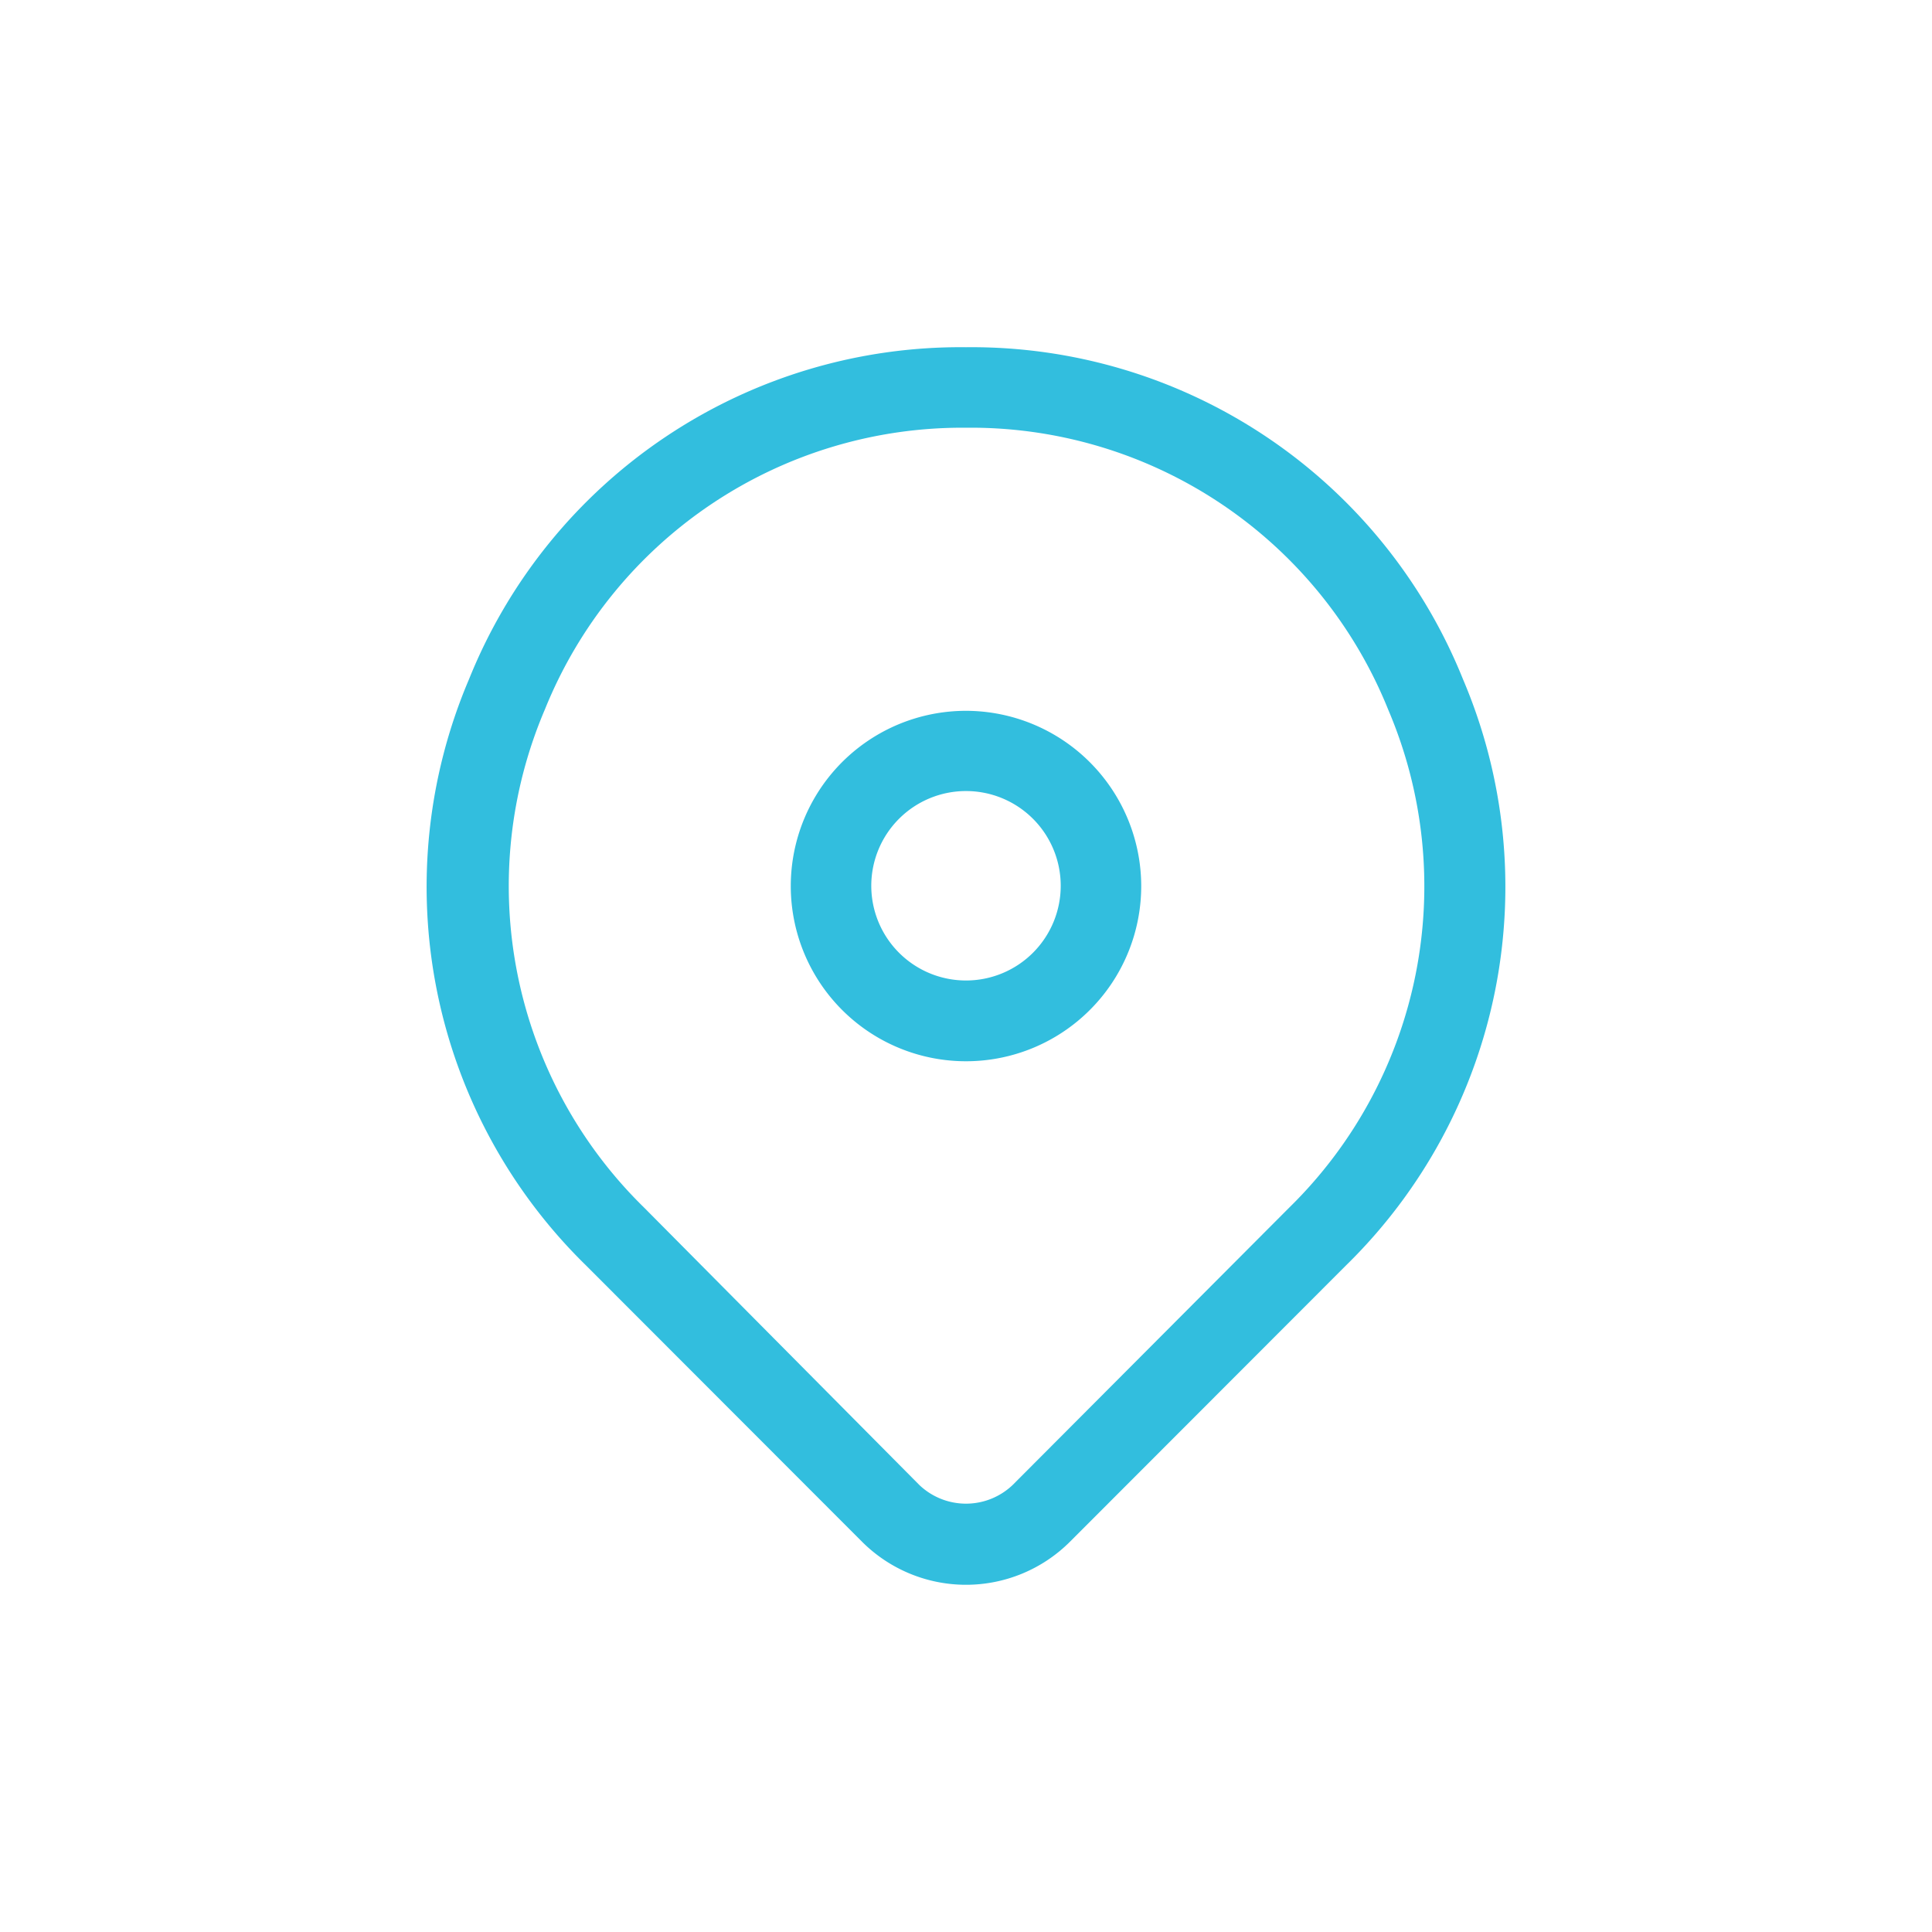
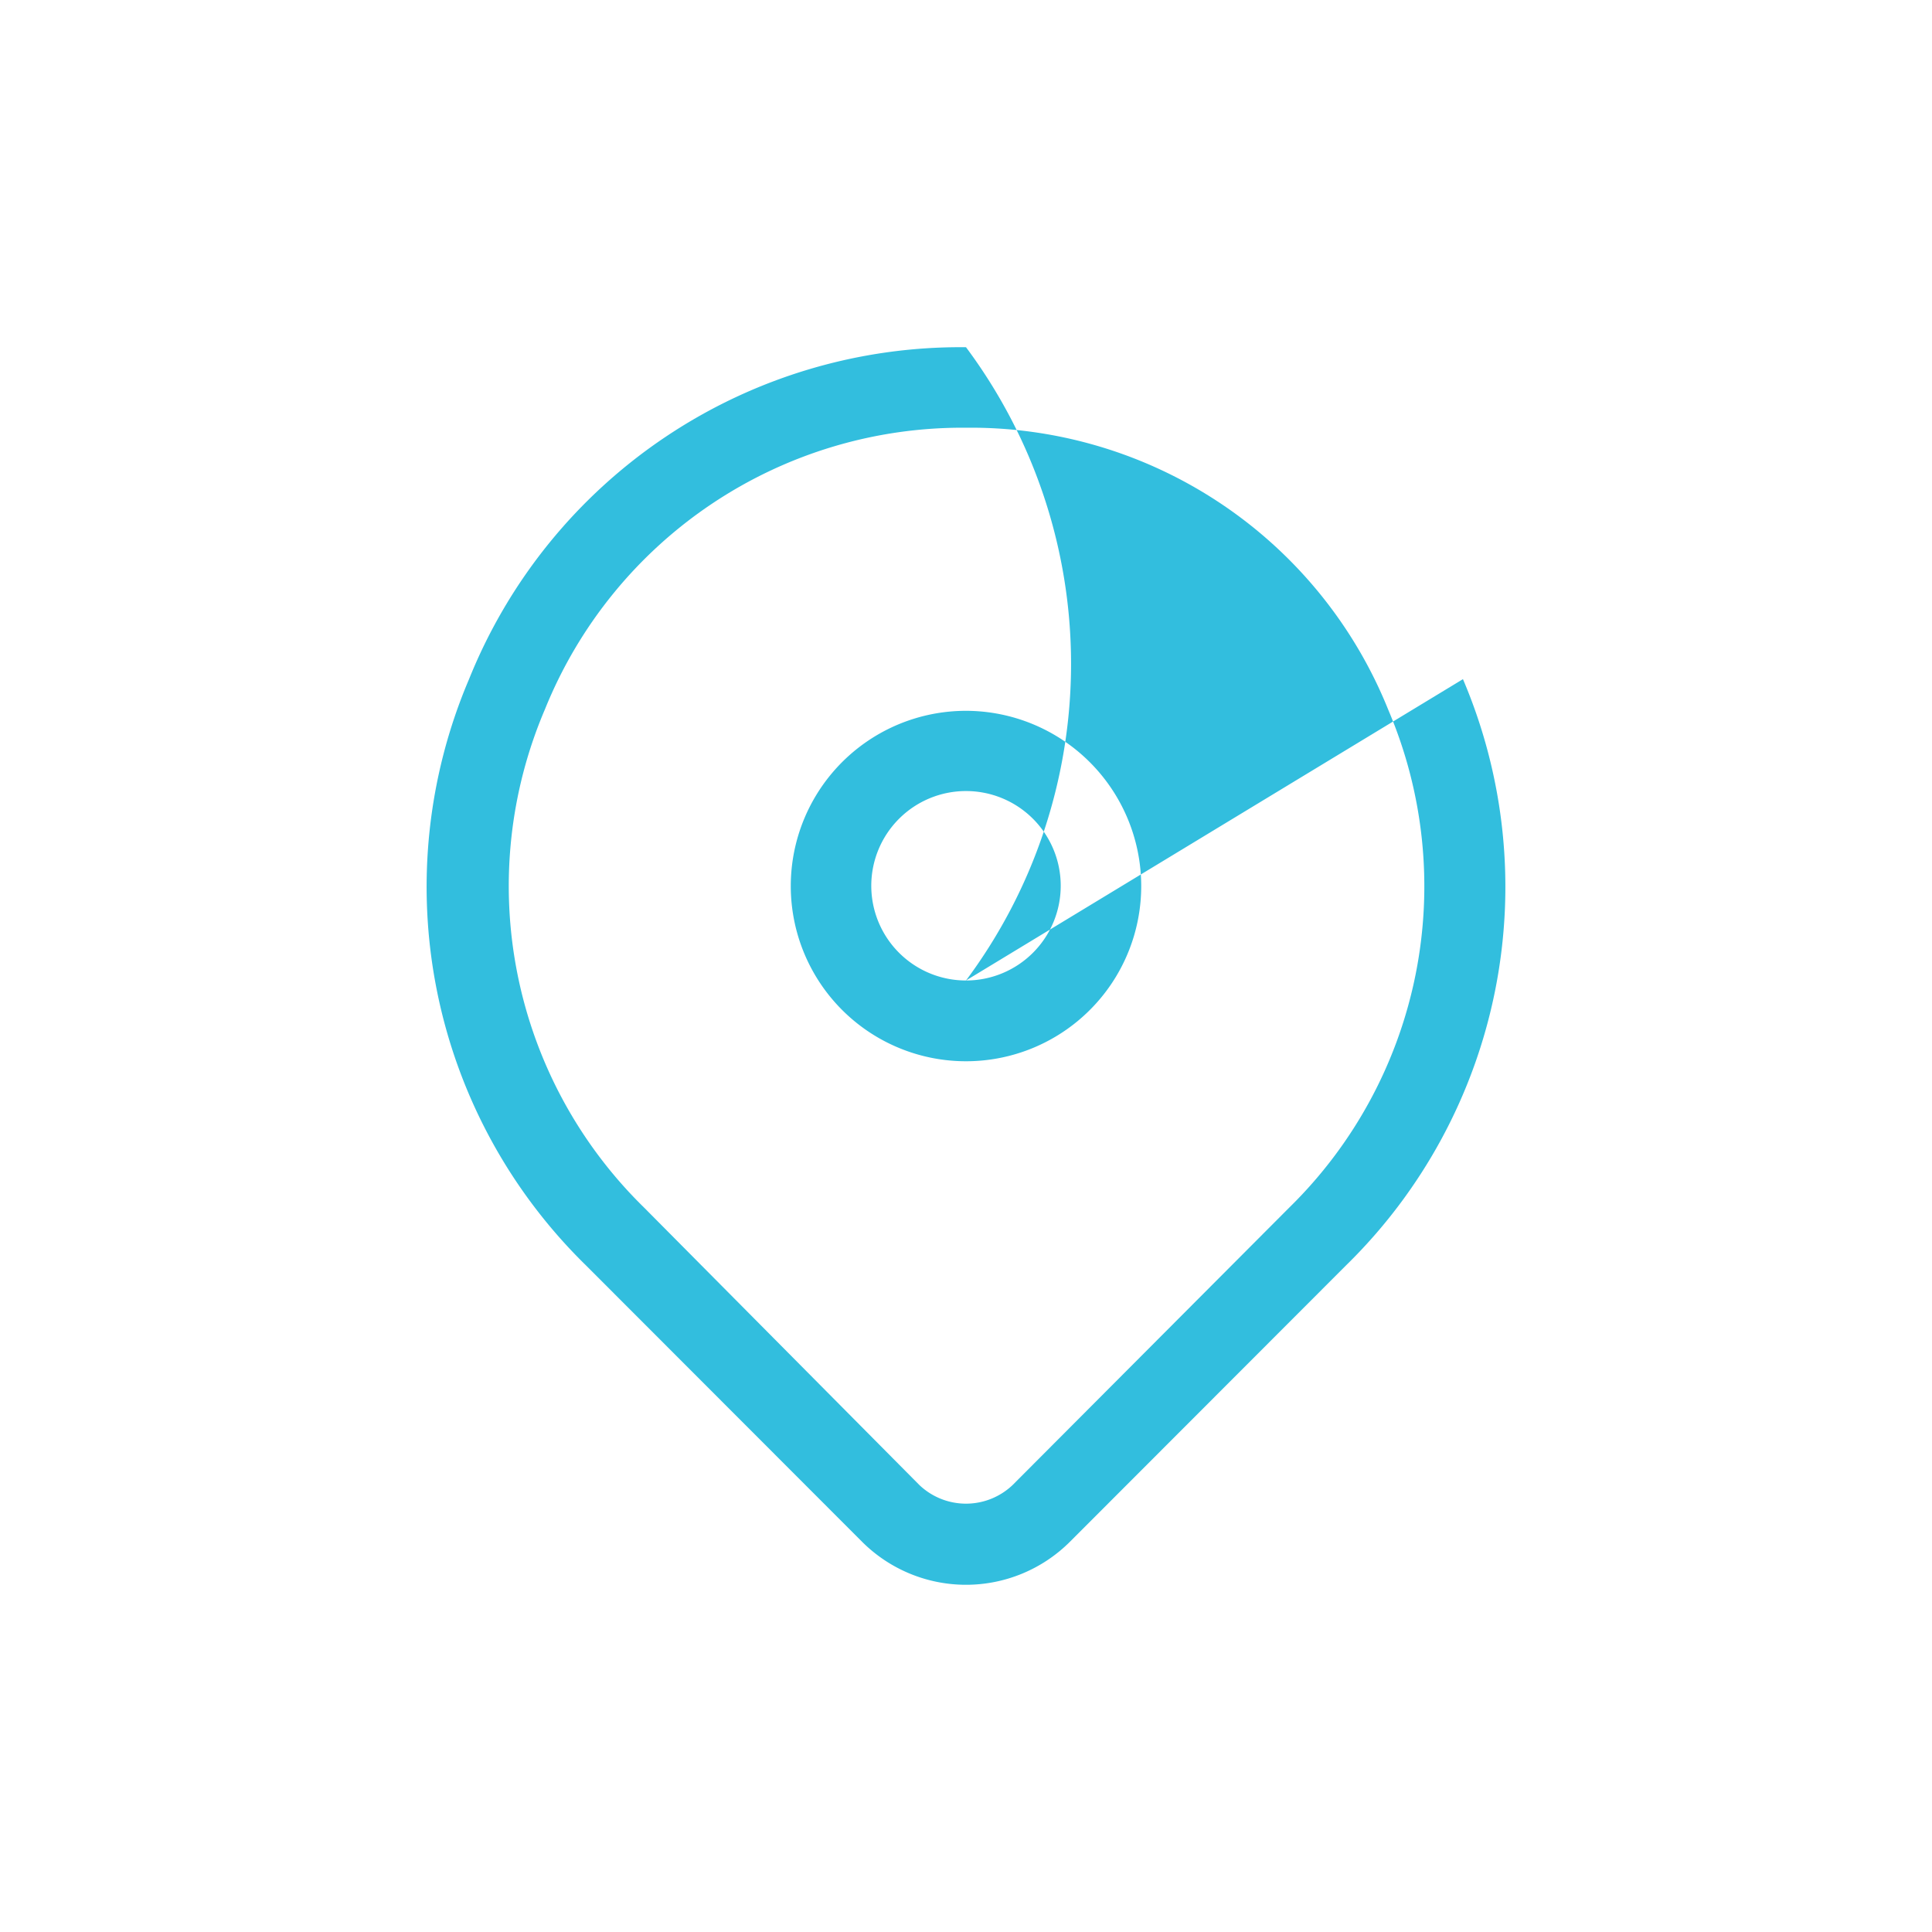
<svg xmlns="http://www.w3.org/2000/svg" id="Layer_1" data-name="Layer 1" viewBox="0 0 72 72">
  <defs>
    <style>.cls-1{fill:#32BEDE;}</style>
  </defs>
-   <path class="cls-1" d="M36,26.49A6.53,6.53,0,1,0,42.53,33,6.54,6.54,0,0,0,36,26.49Zm0,10.05A3.53,3.53,0,1,1,39.53,33,3.53,3.53,0,0,1,36,36.54ZM54.52,25.31A19.74,19.74,0,0,0,36,12.94,19.74,19.74,0,0,0,17.48,25.31a19.73,19.73,0,0,0,4.35,21.84l10.3,10.31a5.48,5.48,0,0,0,7.74,0l10.3-10.31A19.73,19.73,0,0,0,54.52,25.31ZM48.05,45,37.74,55.34a2.52,2.52,0,0,1-3.48,0L24,45a16.76,16.76,0,0,1-3.69-18.57A16.77,16.77,0,0,1,36,15.94,16.77,16.77,0,0,1,51.74,26.46,16.76,16.76,0,0,1,48.05,45Z" />
+   <path class="cls-1" d="M36,26.49A6.53,6.53,0,1,0,42.53,33,6.54,6.54,0,0,0,36,26.49Zm0,10.05A3.53,3.53,0,1,1,39.53,33,3.53,3.53,0,0,1,36,36.54ZA19.74,19.74,0,0,0,36,12.94,19.74,19.74,0,0,0,17.48,25.31a19.73,19.73,0,0,0,4.35,21.84l10.3,10.31a5.48,5.48,0,0,0,7.74,0l10.3-10.31A19.73,19.73,0,0,0,54.52,25.31ZM48.05,45,37.74,55.34a2.52,2.52,0,0,1-3.48,0L24,45a16.76,16.76,0,0,1-3.69-18.57A16.77,16.77,0,0,1,36,15.94,16.77,16.77,0,0,1,51.74,26.46,16.76,16.76,0,0,1,48.05,45Z" />
</svg>